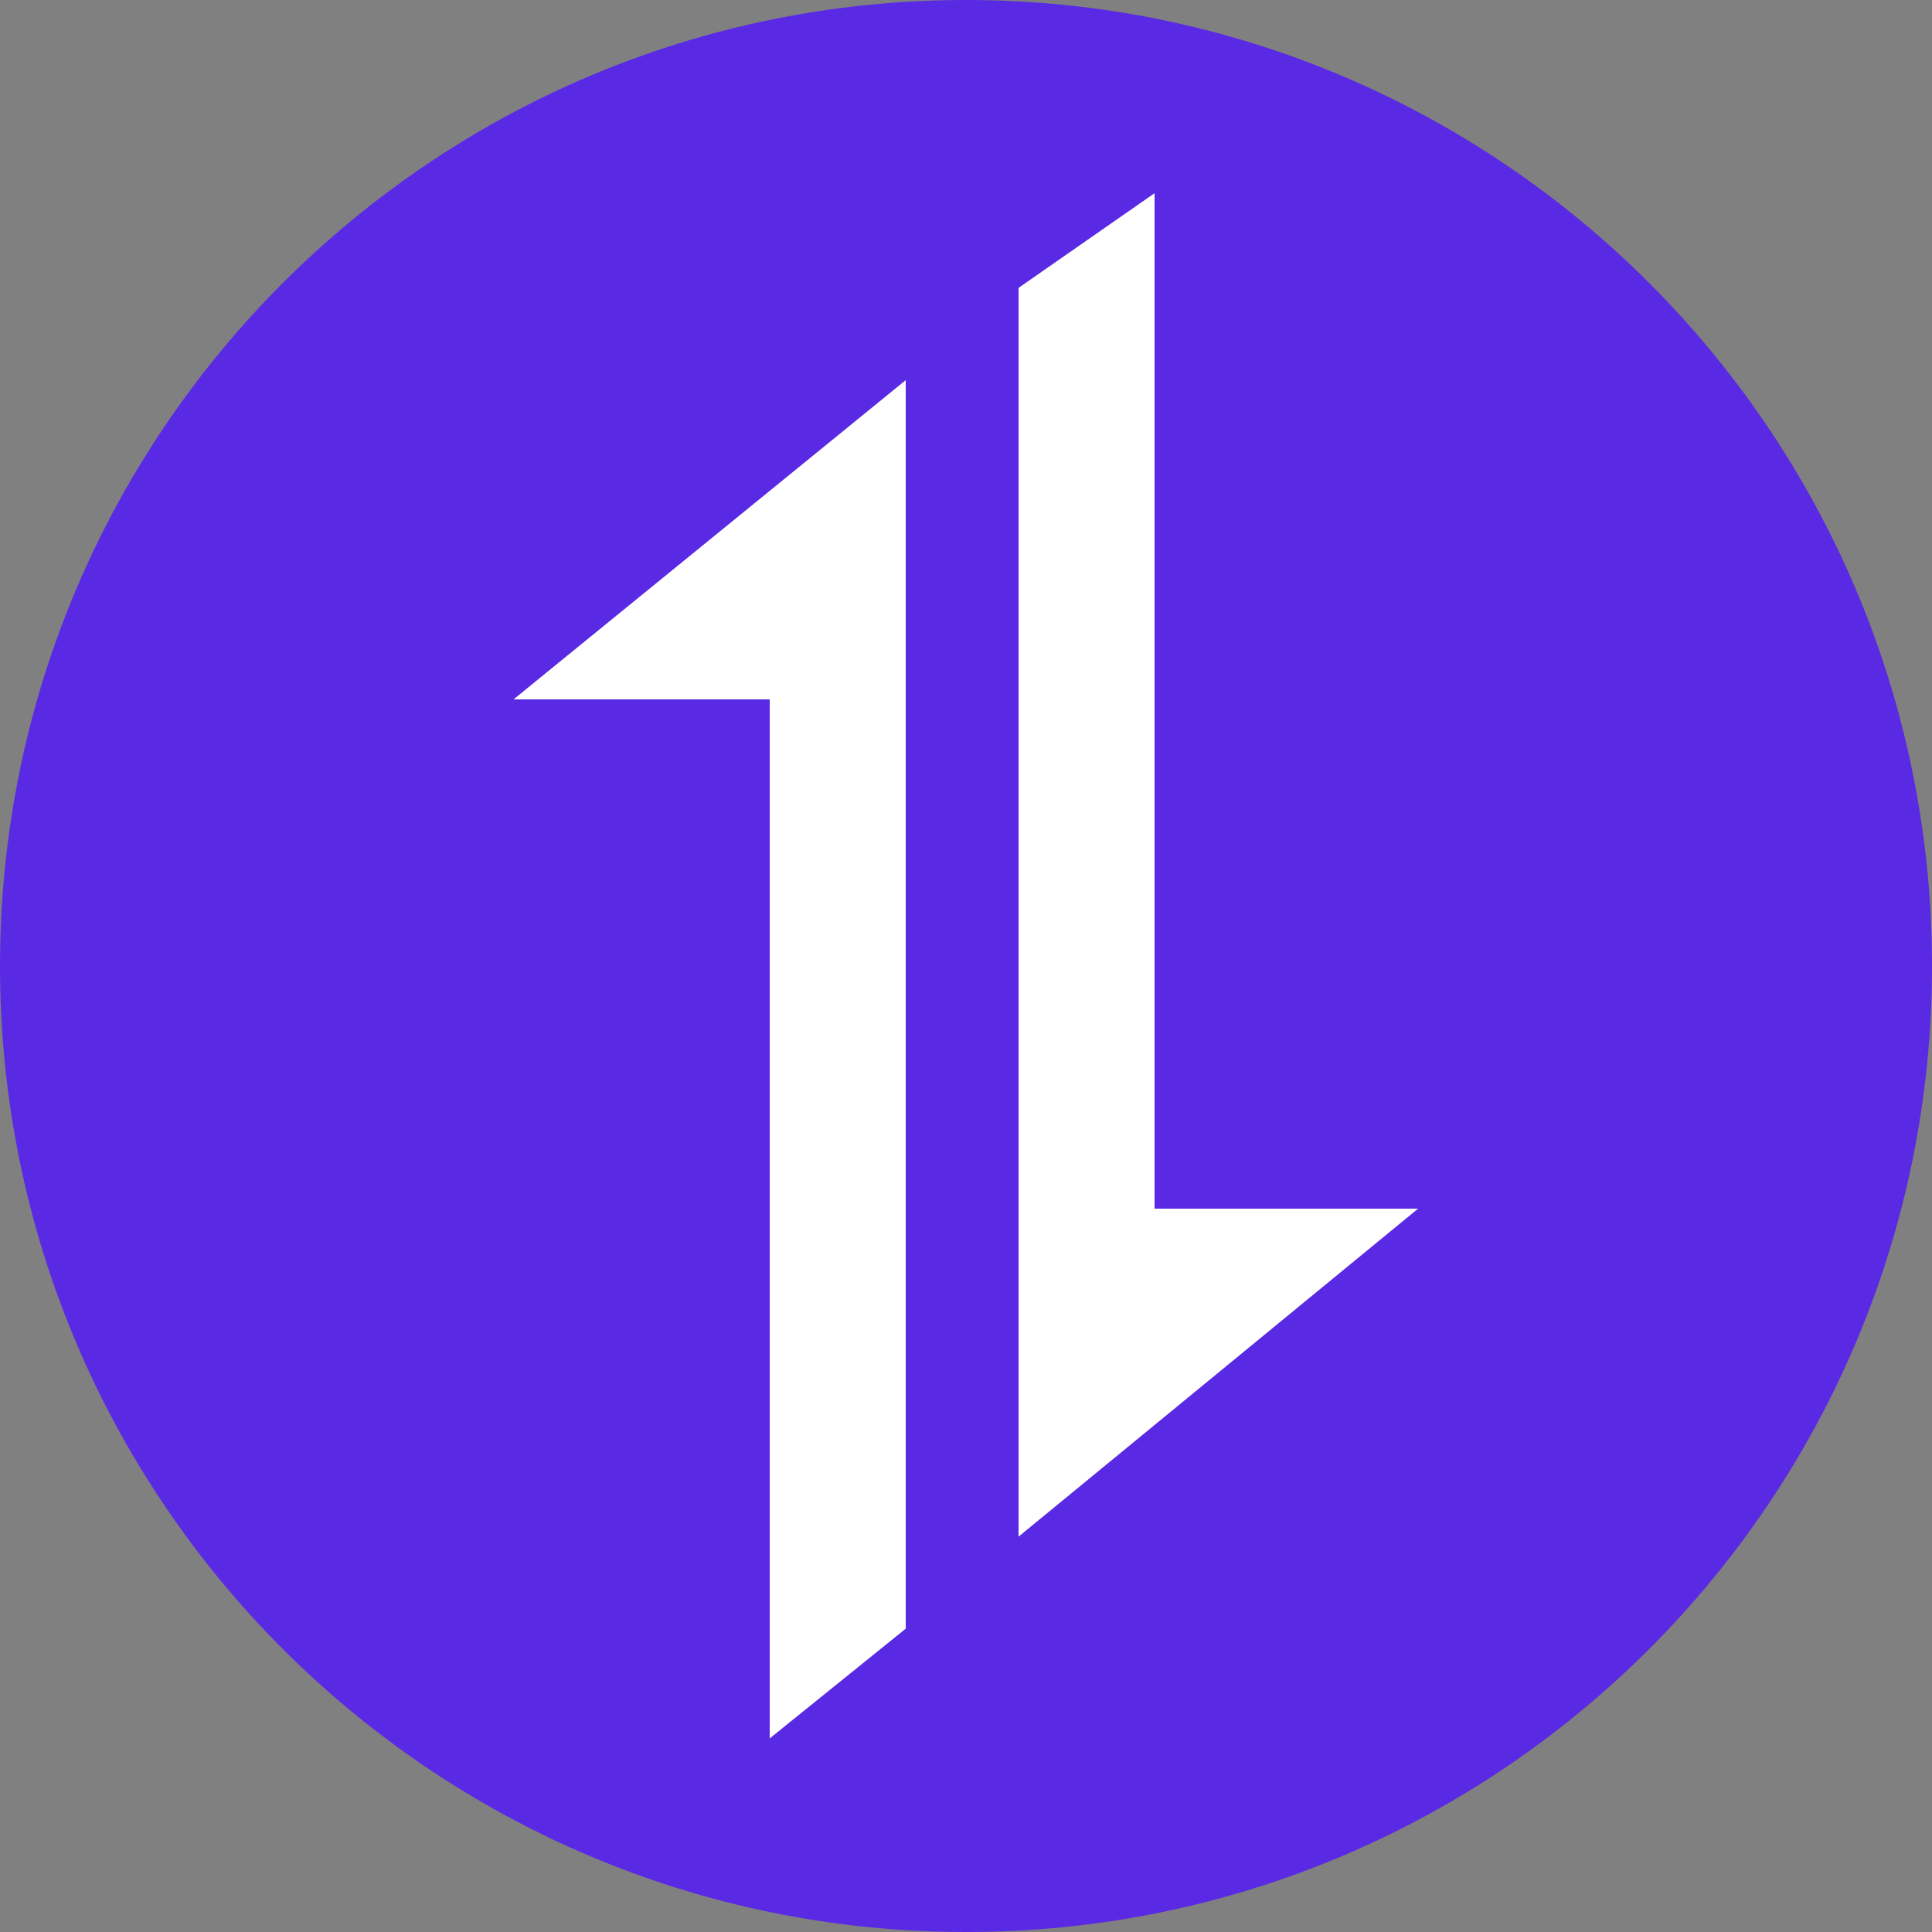
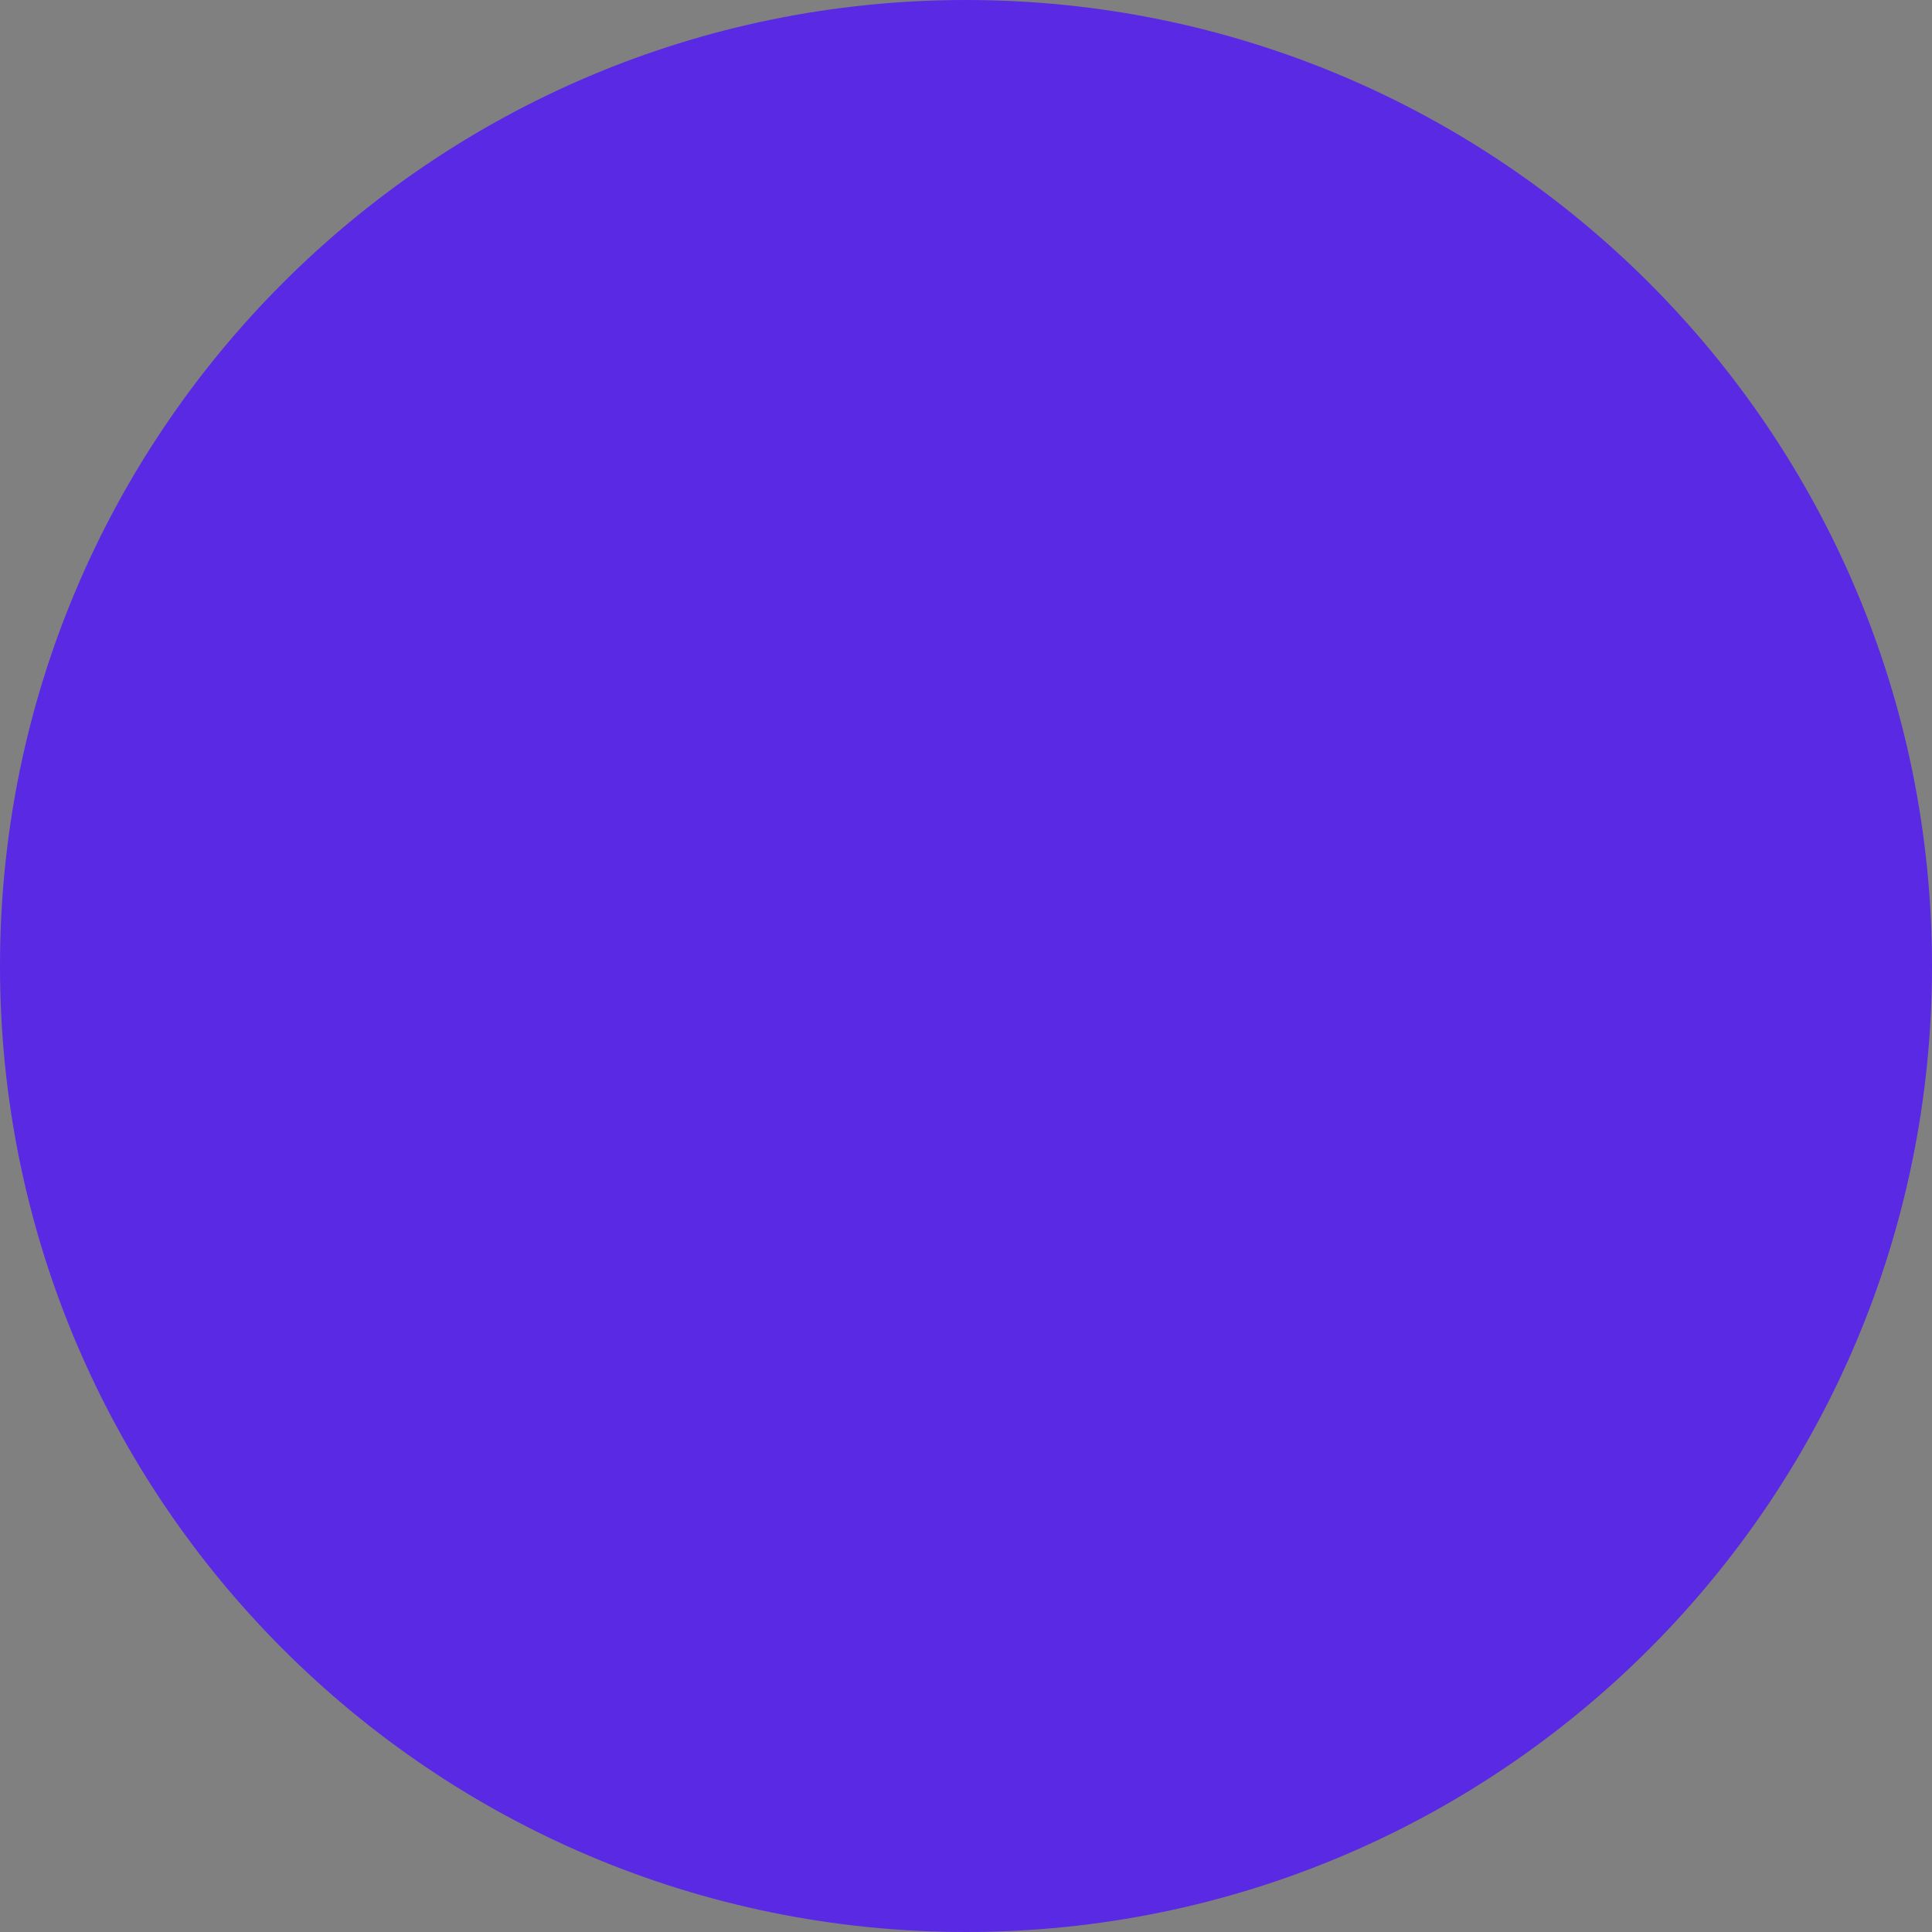
<svg xmlns="http://www.w3.org/2000/svg" id="Layer_1" version="1.1" viewBox="0 0 500 500">
  <rect x="0" y="0" width="500" height="500" fill="#808080" stroke="none" />
  <defs>
    <style>
      .st0 {
        fill: #5a29e4;
      }

      .st1 {
        fill: #fff;
      }
    </style>
  </defs>
  <path class="st0" d="M250,0h0c138.1,0,250,111.9,250,250h0c0,138.1-111.9,250-250,250h0C111.9,500,0,388.1,0,250h0C0,111.9,111.9,0,250,0Z" />
-   <path class="st1" d="M234.5,98.3l-101.6,82.7h66.3v268.9l35.2-28.4V98.3h.1ZM263.7,397.6l103.3-84.8h-68.2V50l-35.2,24.5v323.1h.1Z" />
</svg>